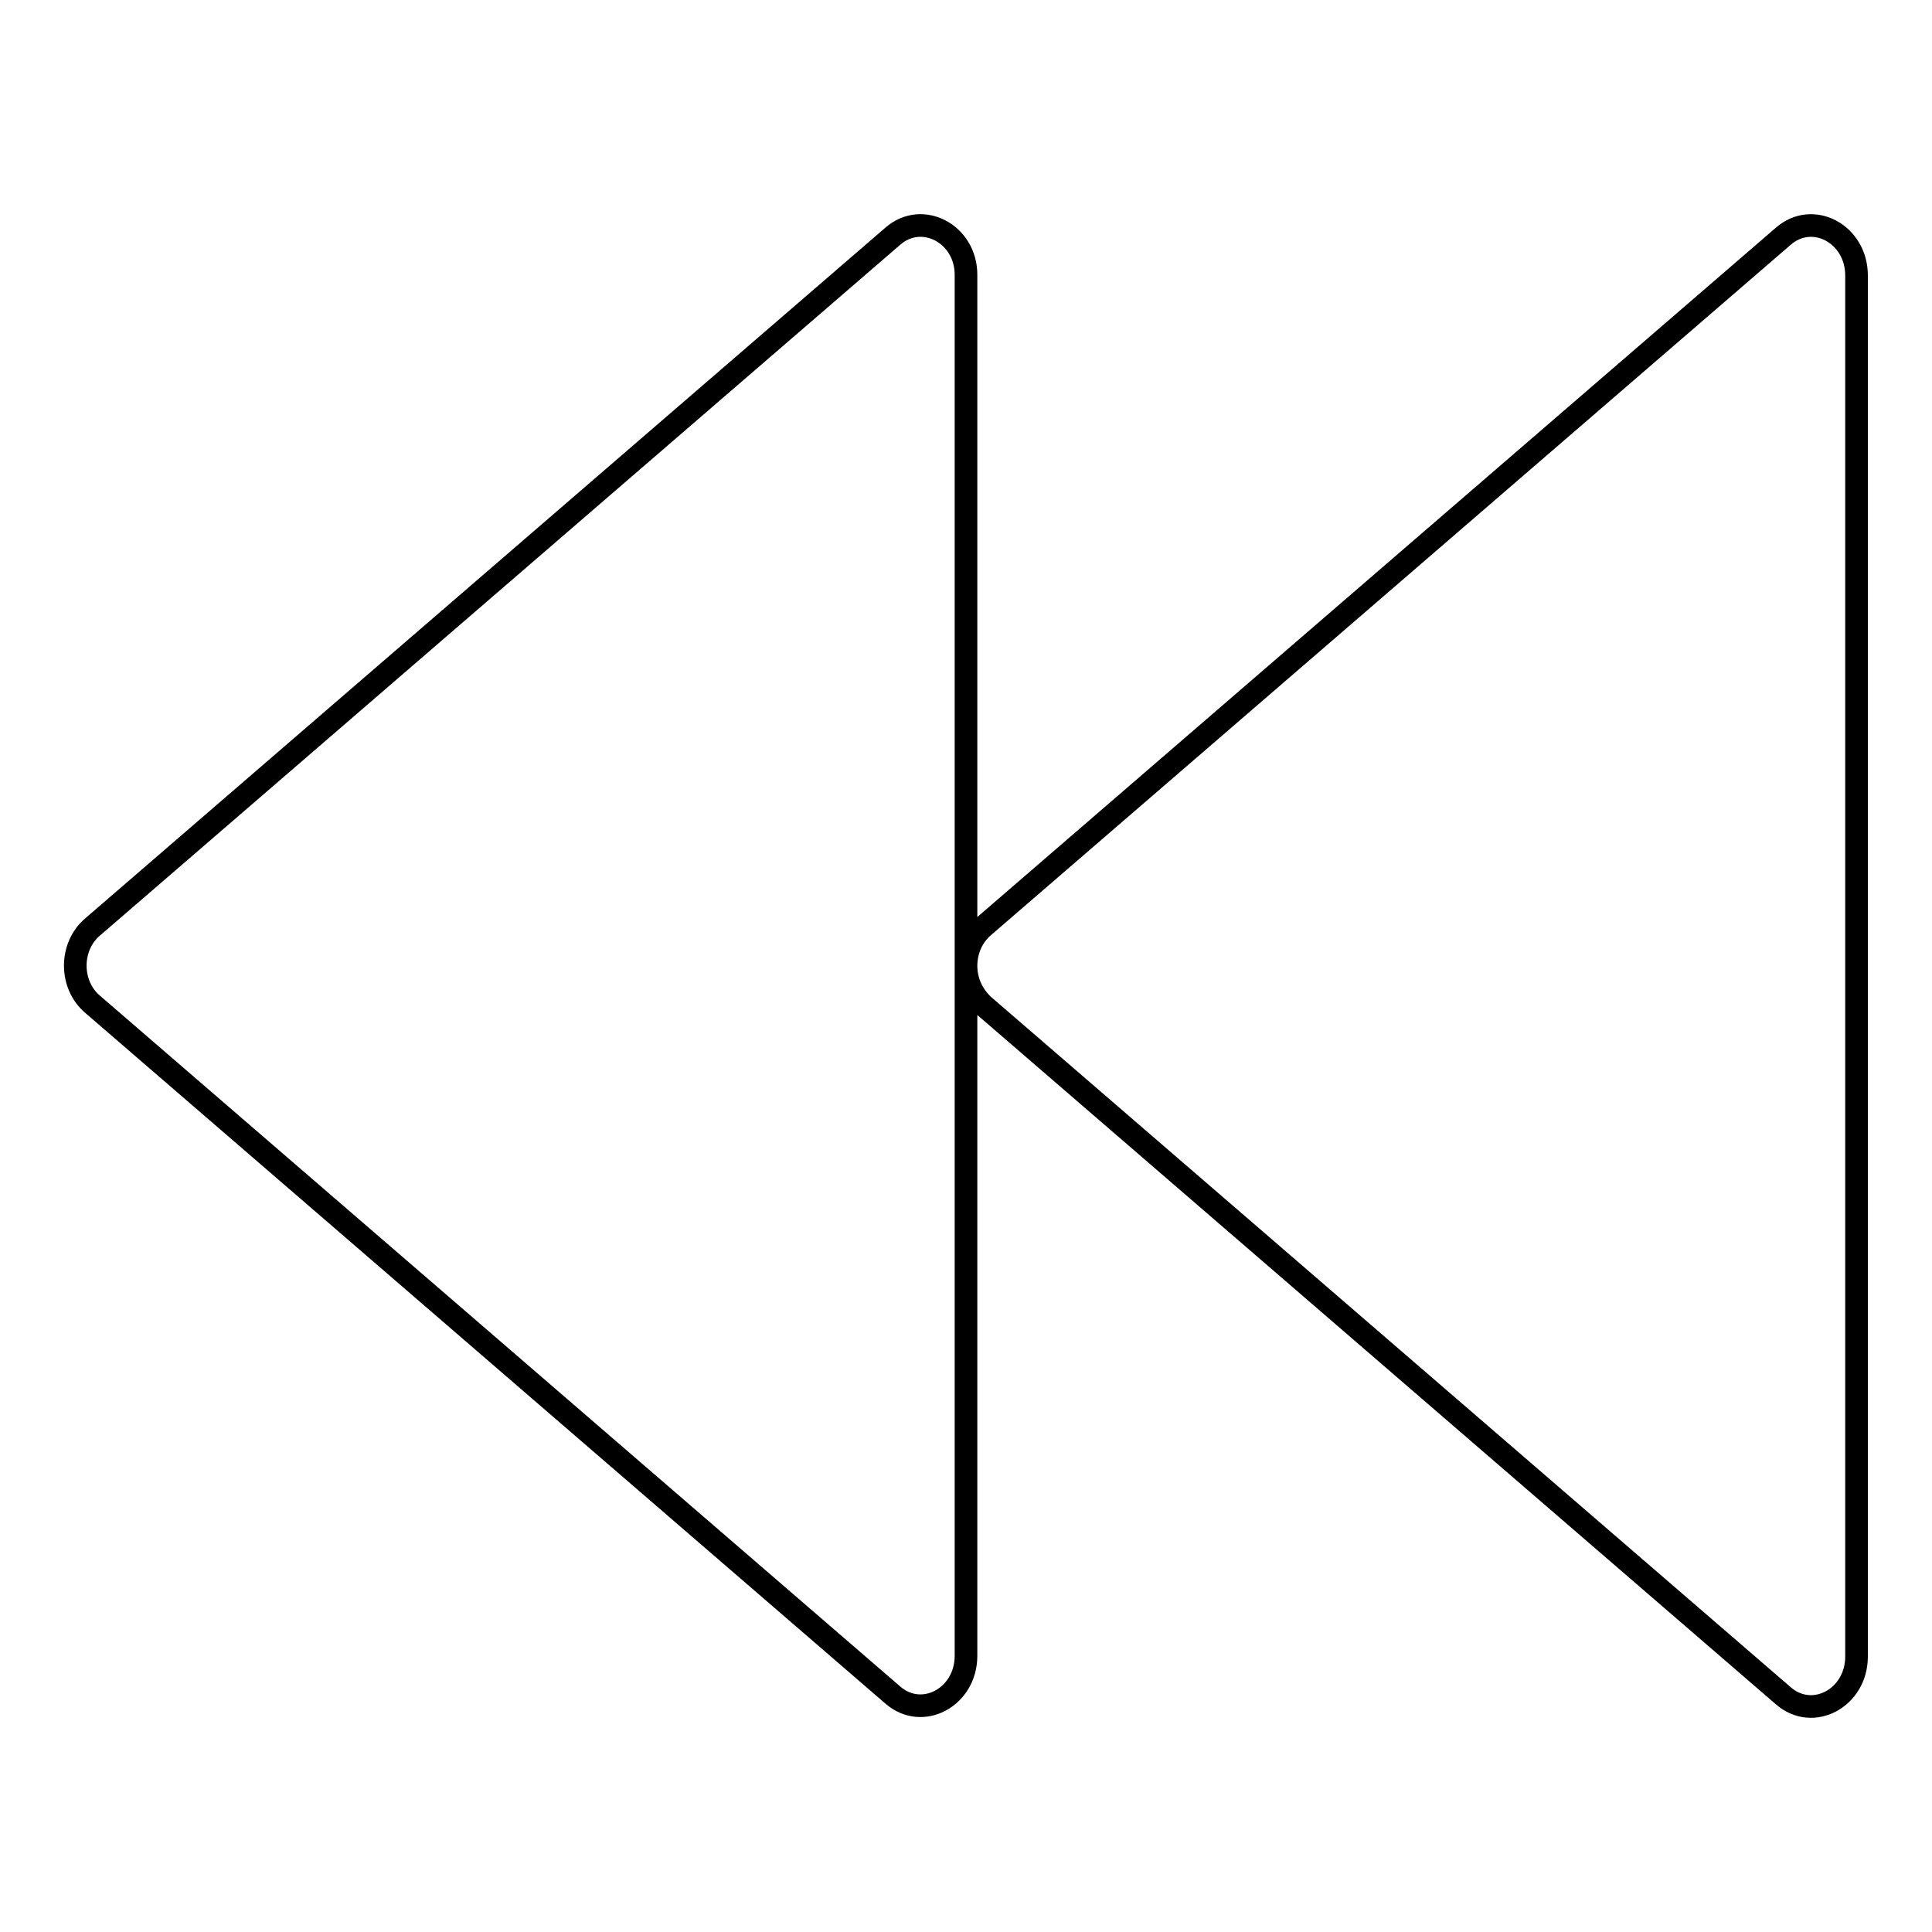
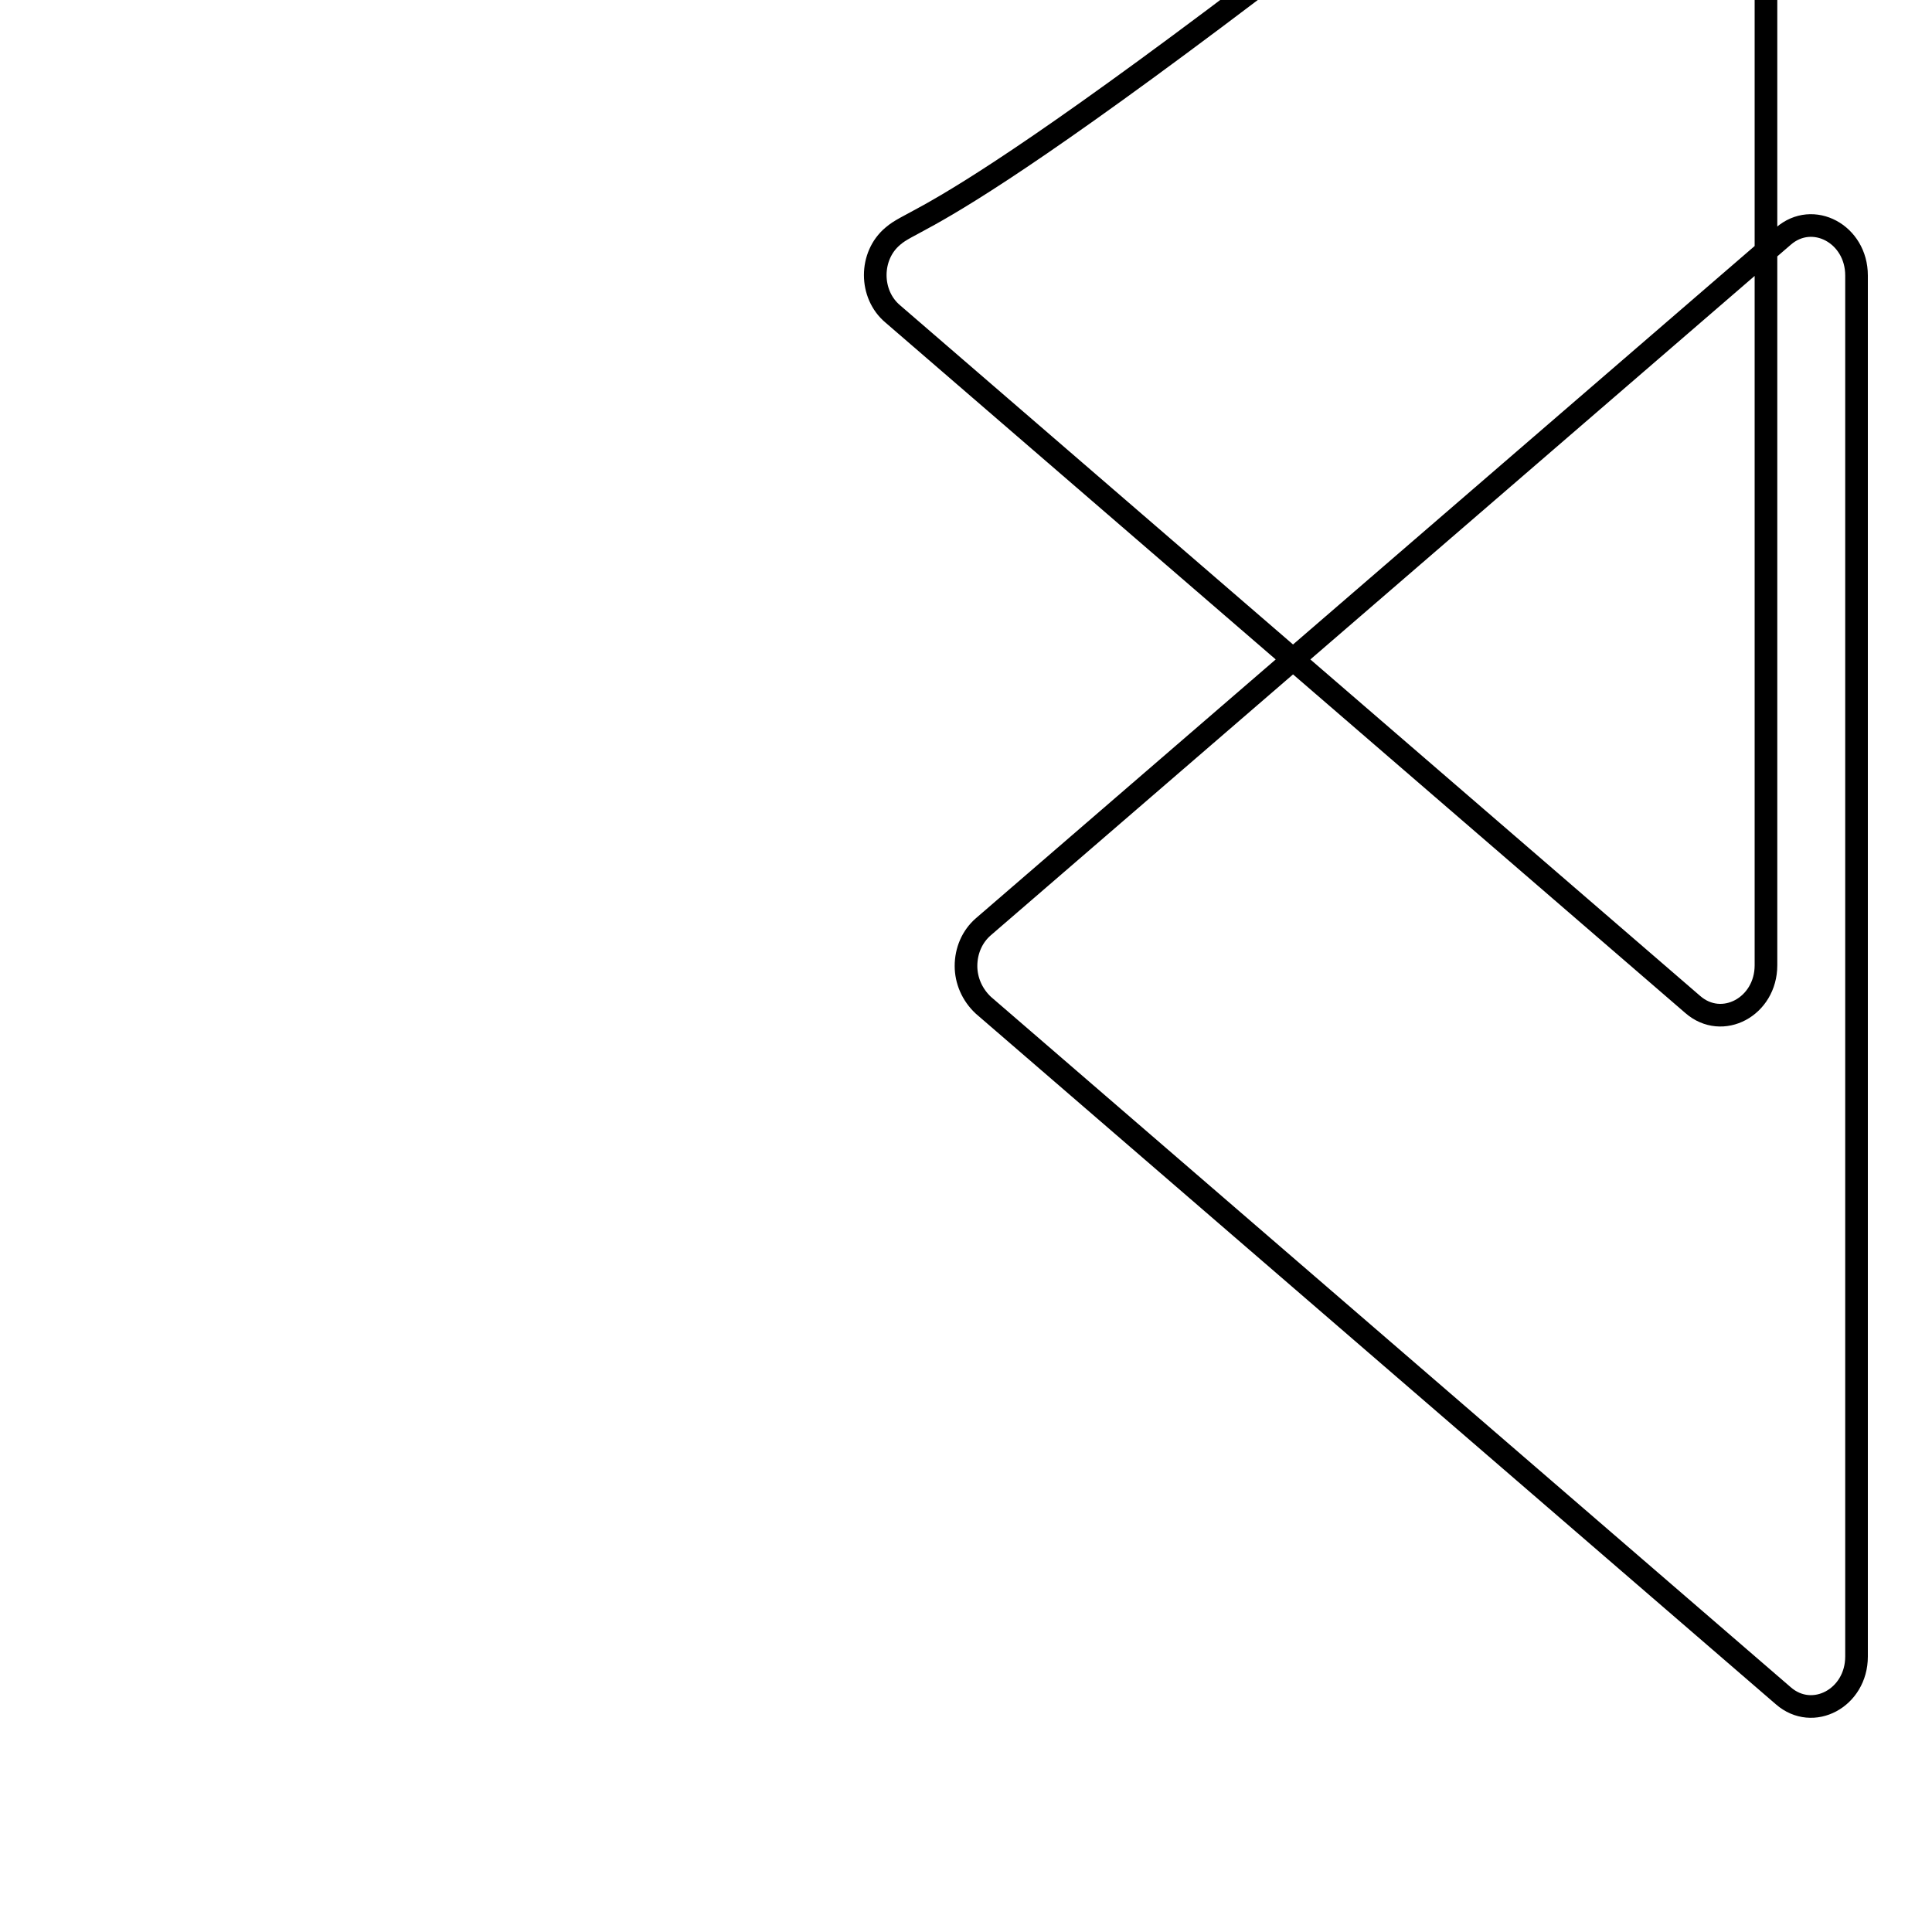
<svg xmlns="http://www.w3.org/2000/svg" version="1.1" x="0px" y="0px" viewBox="0 0 256 256" enable-background="new 0 0 256 256" xml:space="preserve">
  <g>
-     <path stroke-width="3" fill-opacity="0" stroke="#000000" d="M118.3,31.3l-106,91.5c-3.1,2.6-3.1,7.7,0,10.3l106,91.5c3.9,3.4,9.7,0.3,9.7-5.2v-183 C128,31,122.2,27.9,118.3,31.3z M236.3,31.3l-106,91.5c-1.5,1.3-2.3,3.2-2.3,5.2c0,1.9,0.8,3.8,2.3,5.2l106,91.5 c3.9,3.4,9.7,0.3,9.7-5.2v-183C246,31,240.2,27.9,236.3,31.3z" />
+     <path stroke-width="3" fill-opacity="0" stroke="#000000" d="M118.3,31.3c-3.1,2.6-3.1,7.7,0,10.3l106,91.5c3.9,3.4,9.7,0.3,9.7-5.2v-183 C128,31,122.2,27.9,118.3,31.3z M236.3,31.3l-106,91.5c-1.5,1.3-2.3,3.2-2.3,5.2c0,1.9,0.8,3.8,2.3,5.2l106,91.5 c3.9,3.4,9.7,0.3,9.7-5.2v-183C246,31,240.2,27.9,236.3,31.3z" />
  </g>
</svg>